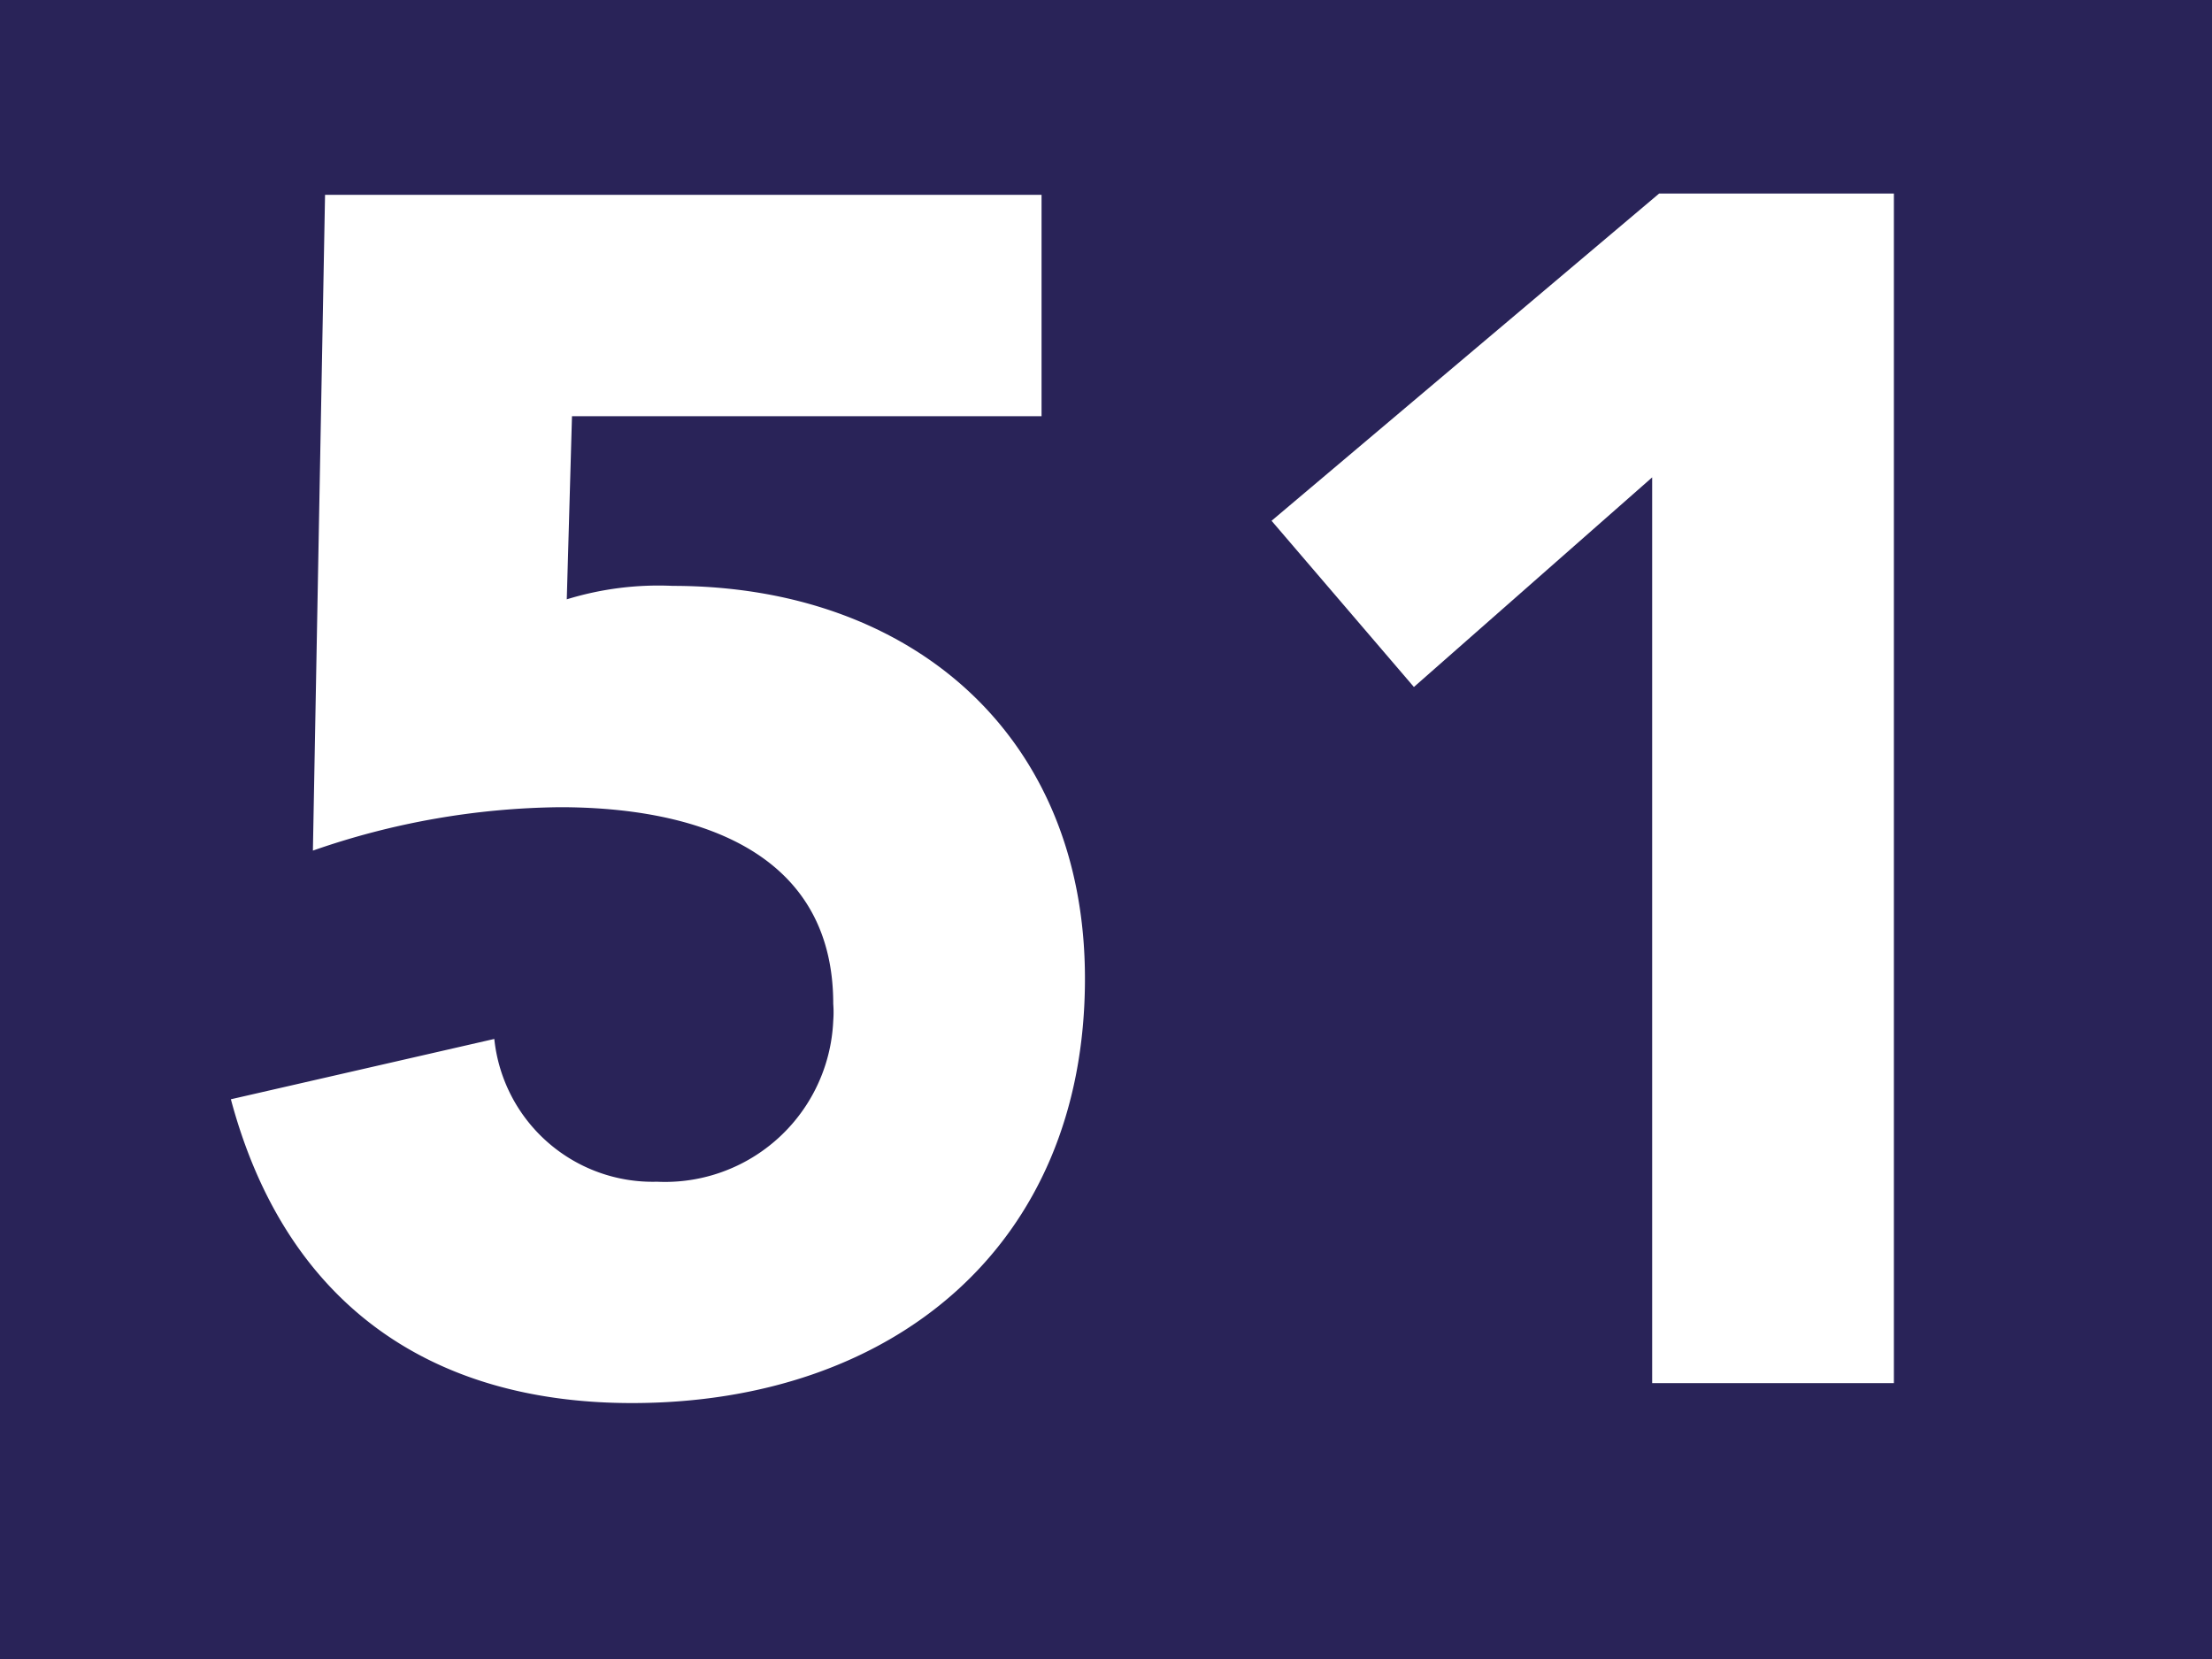
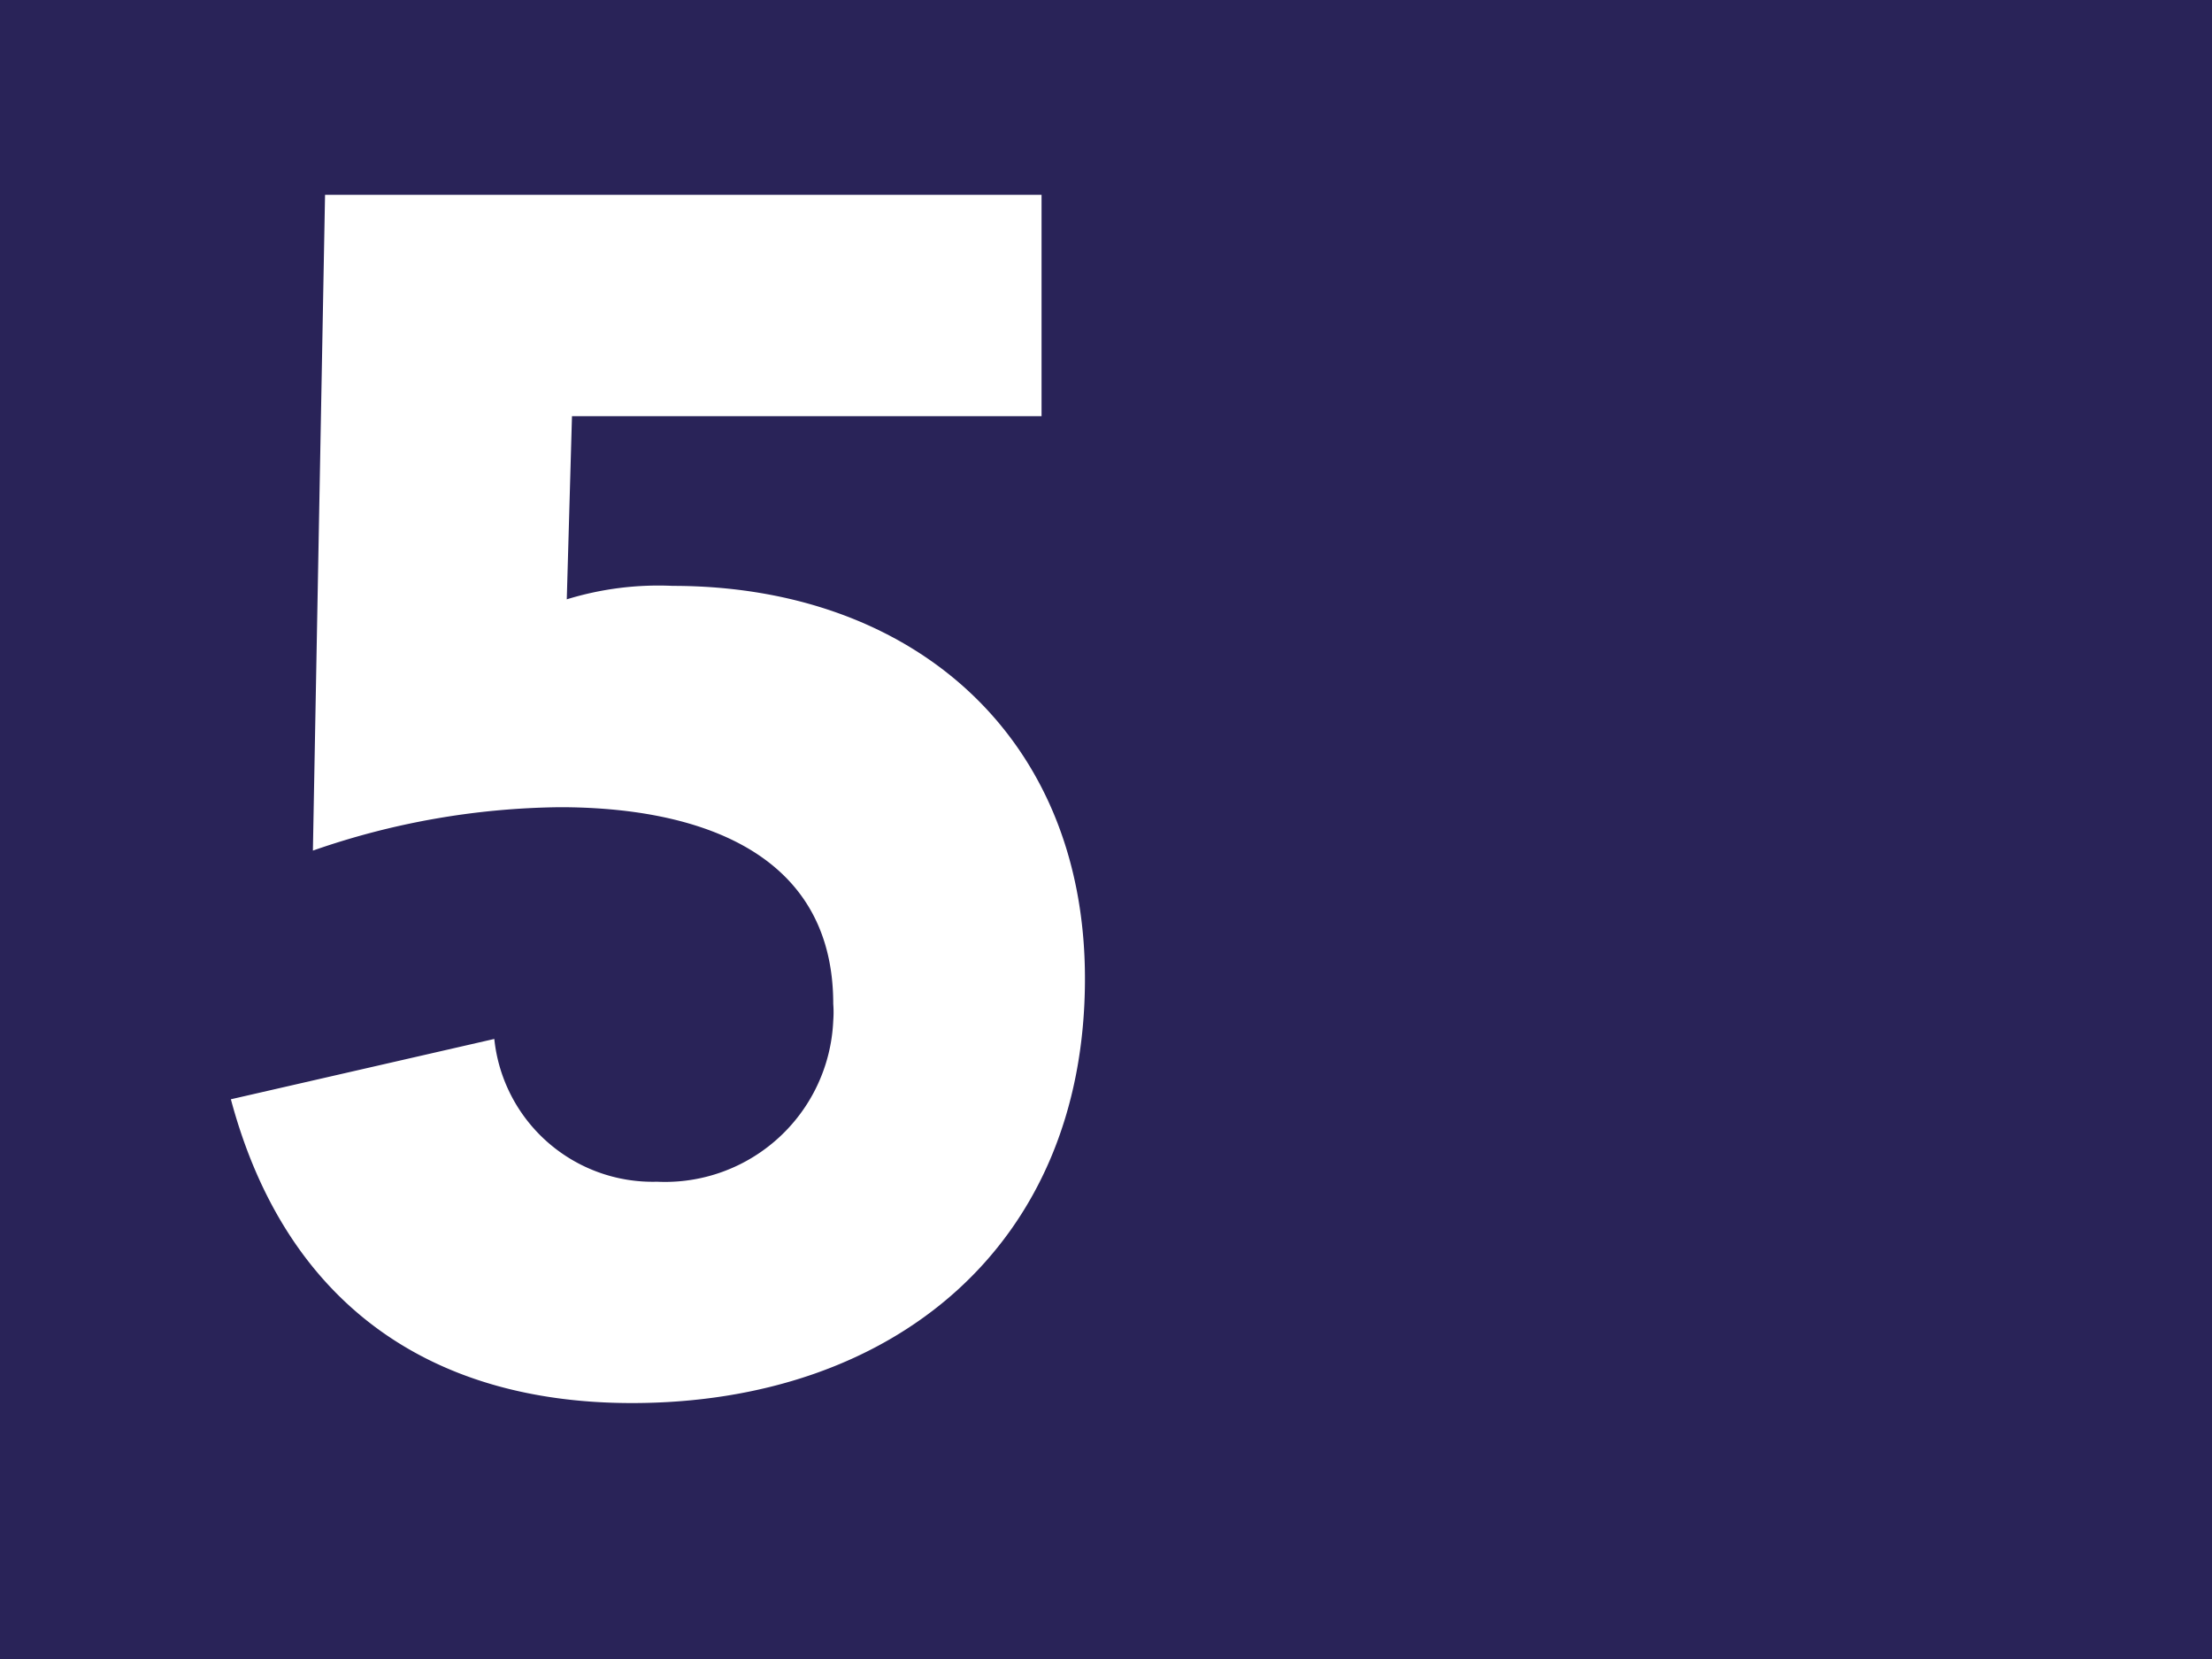
<svg xmlns="http://www.w3.org/2000/svg" viewBox="0 0 50.97 38.23">
  <rect width="50.97" height="38.23" fill="#292358" />
  <path d="M24,9.59H13.18l-.12,4.22a7.18,7.18,0,0,1,2.44-.31c5.5,0,9.5,3.44,9.5,9.05,0,6.18-4.45,9.78-10.44,9.78-4.72,0-8-2.36-9.24-7l6.07-1.39a3.67,3.67,0,0,0,3.75,3.29,3.88,3.88,0,0,0,4.06-3.71,2.54,2.54,0,0,0,0-.39c0-3.6-3.29-4.53-6.3-4.53a17.79,17.79,0,0,0-5.69,1L7.49,4.49H24Z" fill="#fff" />
-   <path d="M38.07,11l-5.49,4.83L29.3,12l8.93-7.54h5.41V31.87H38.07Z" fill="#fff" />
</svg>